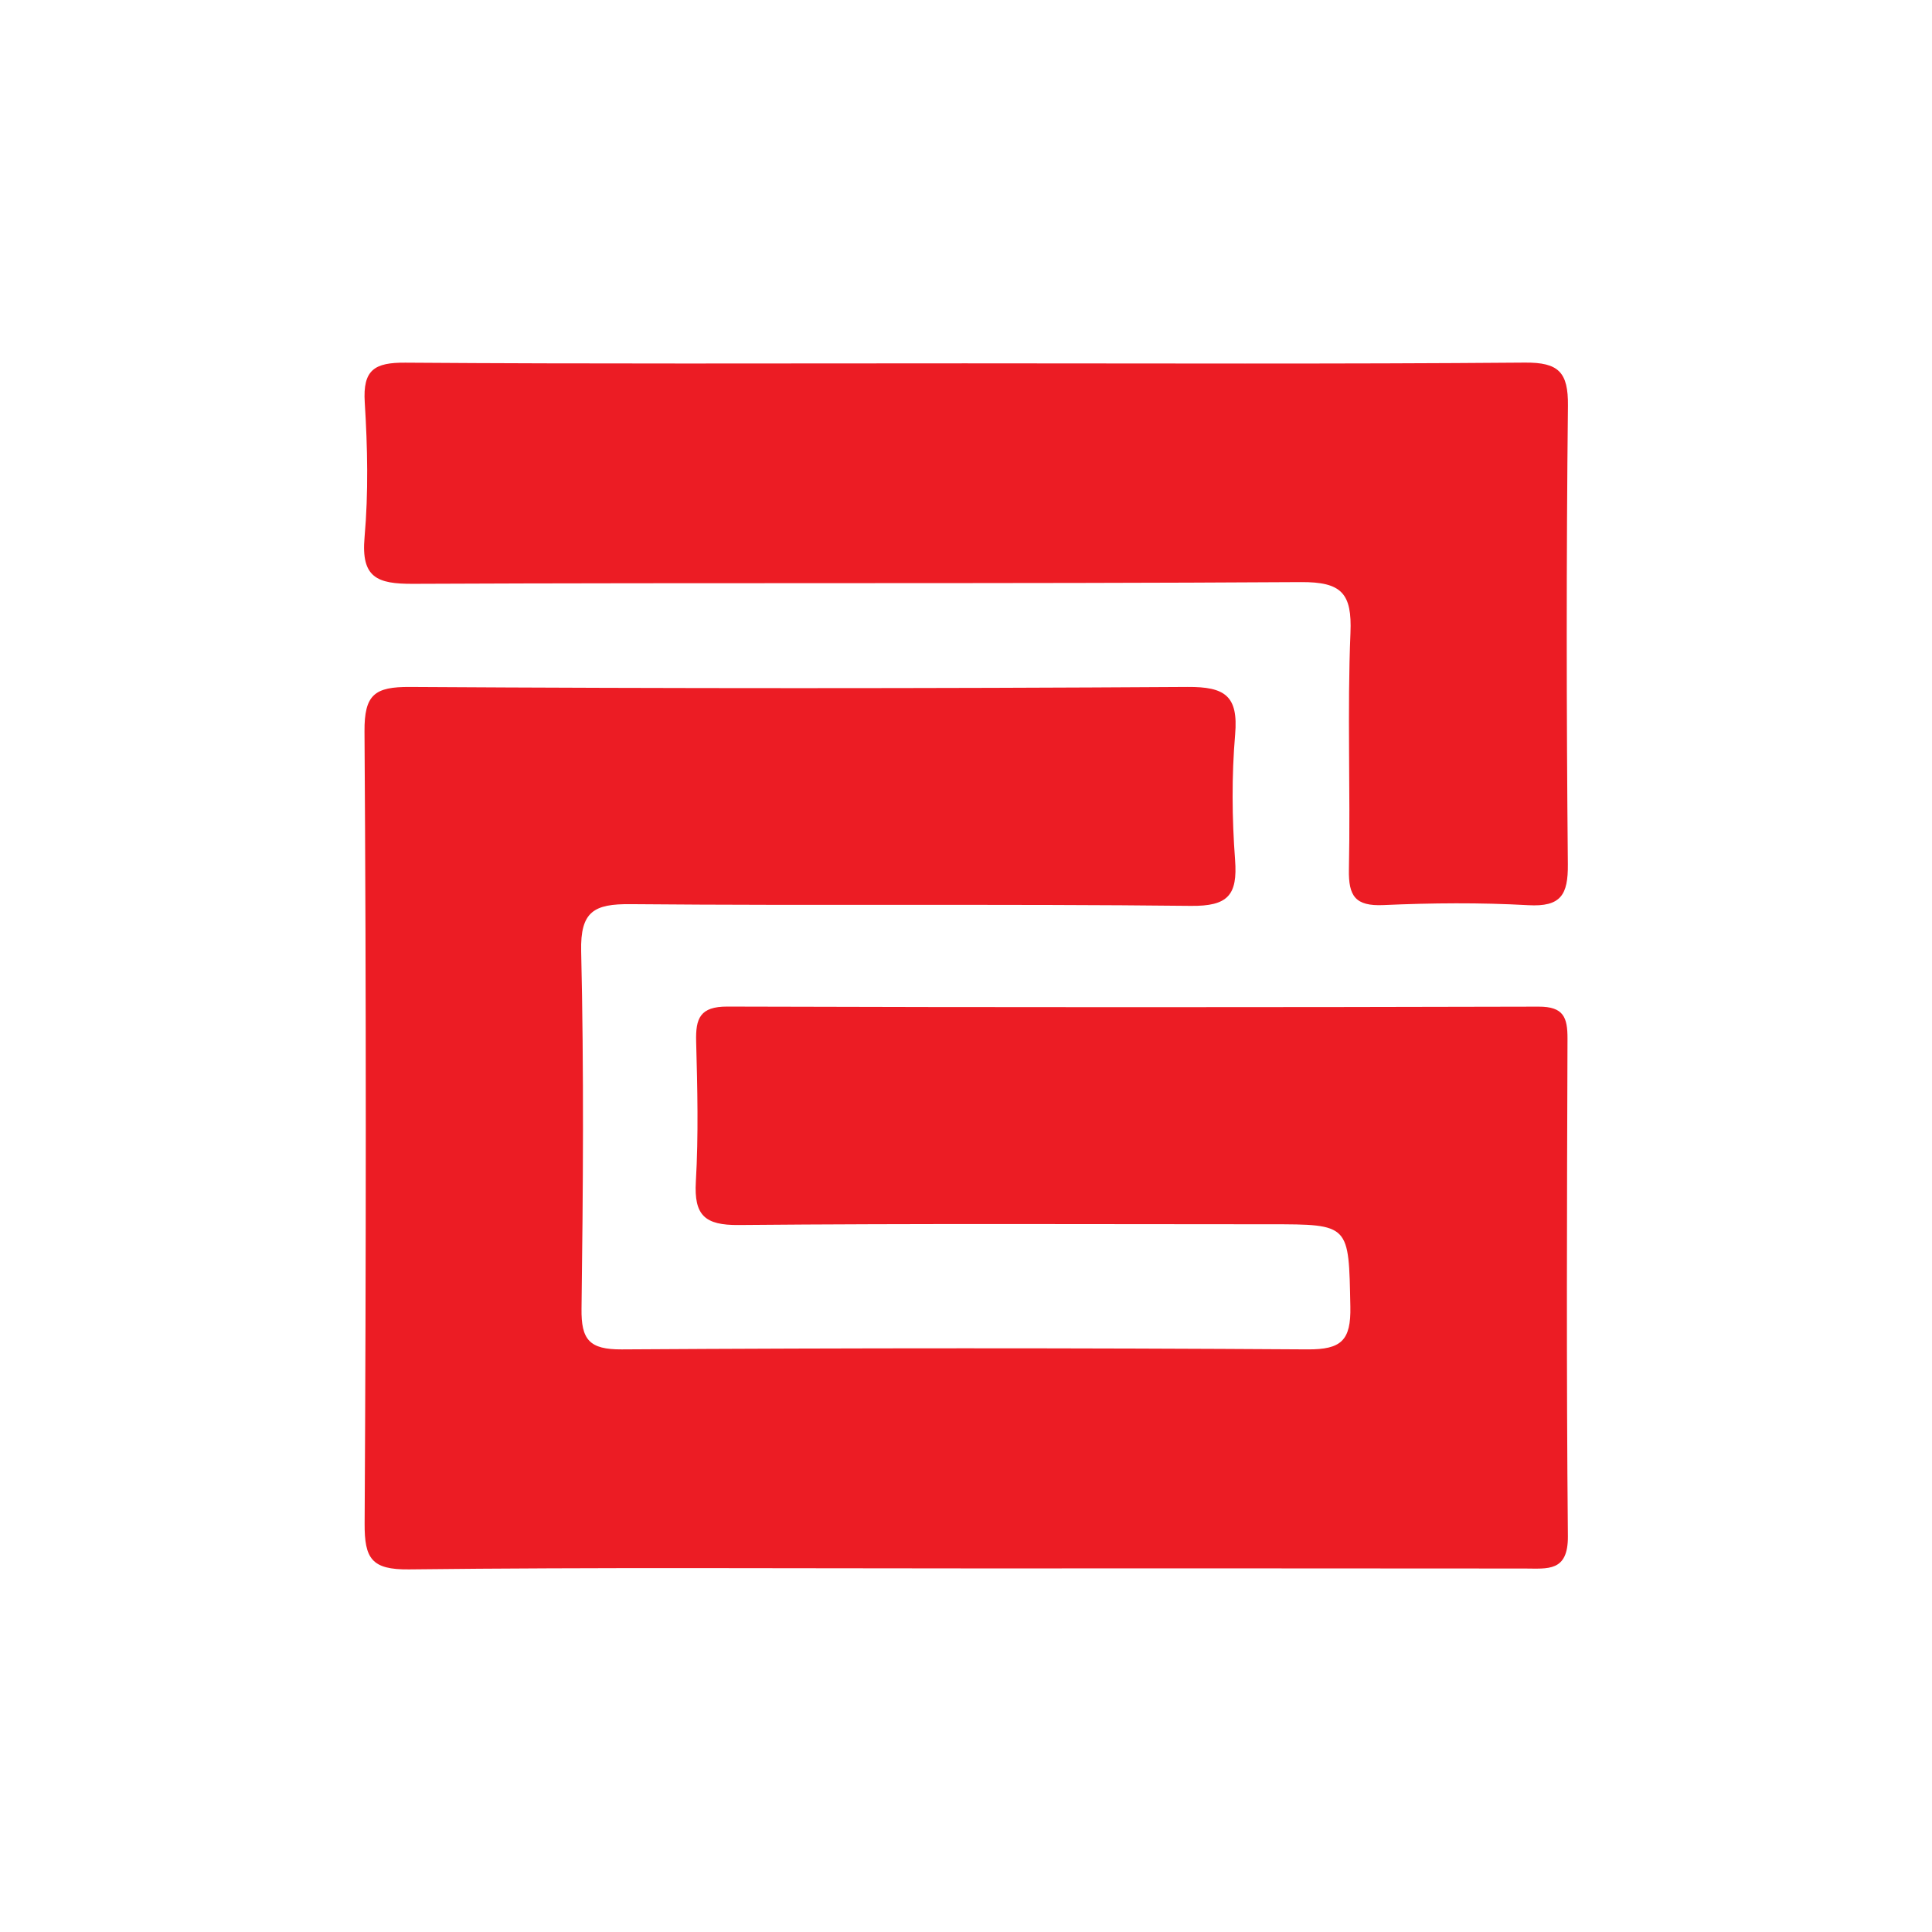
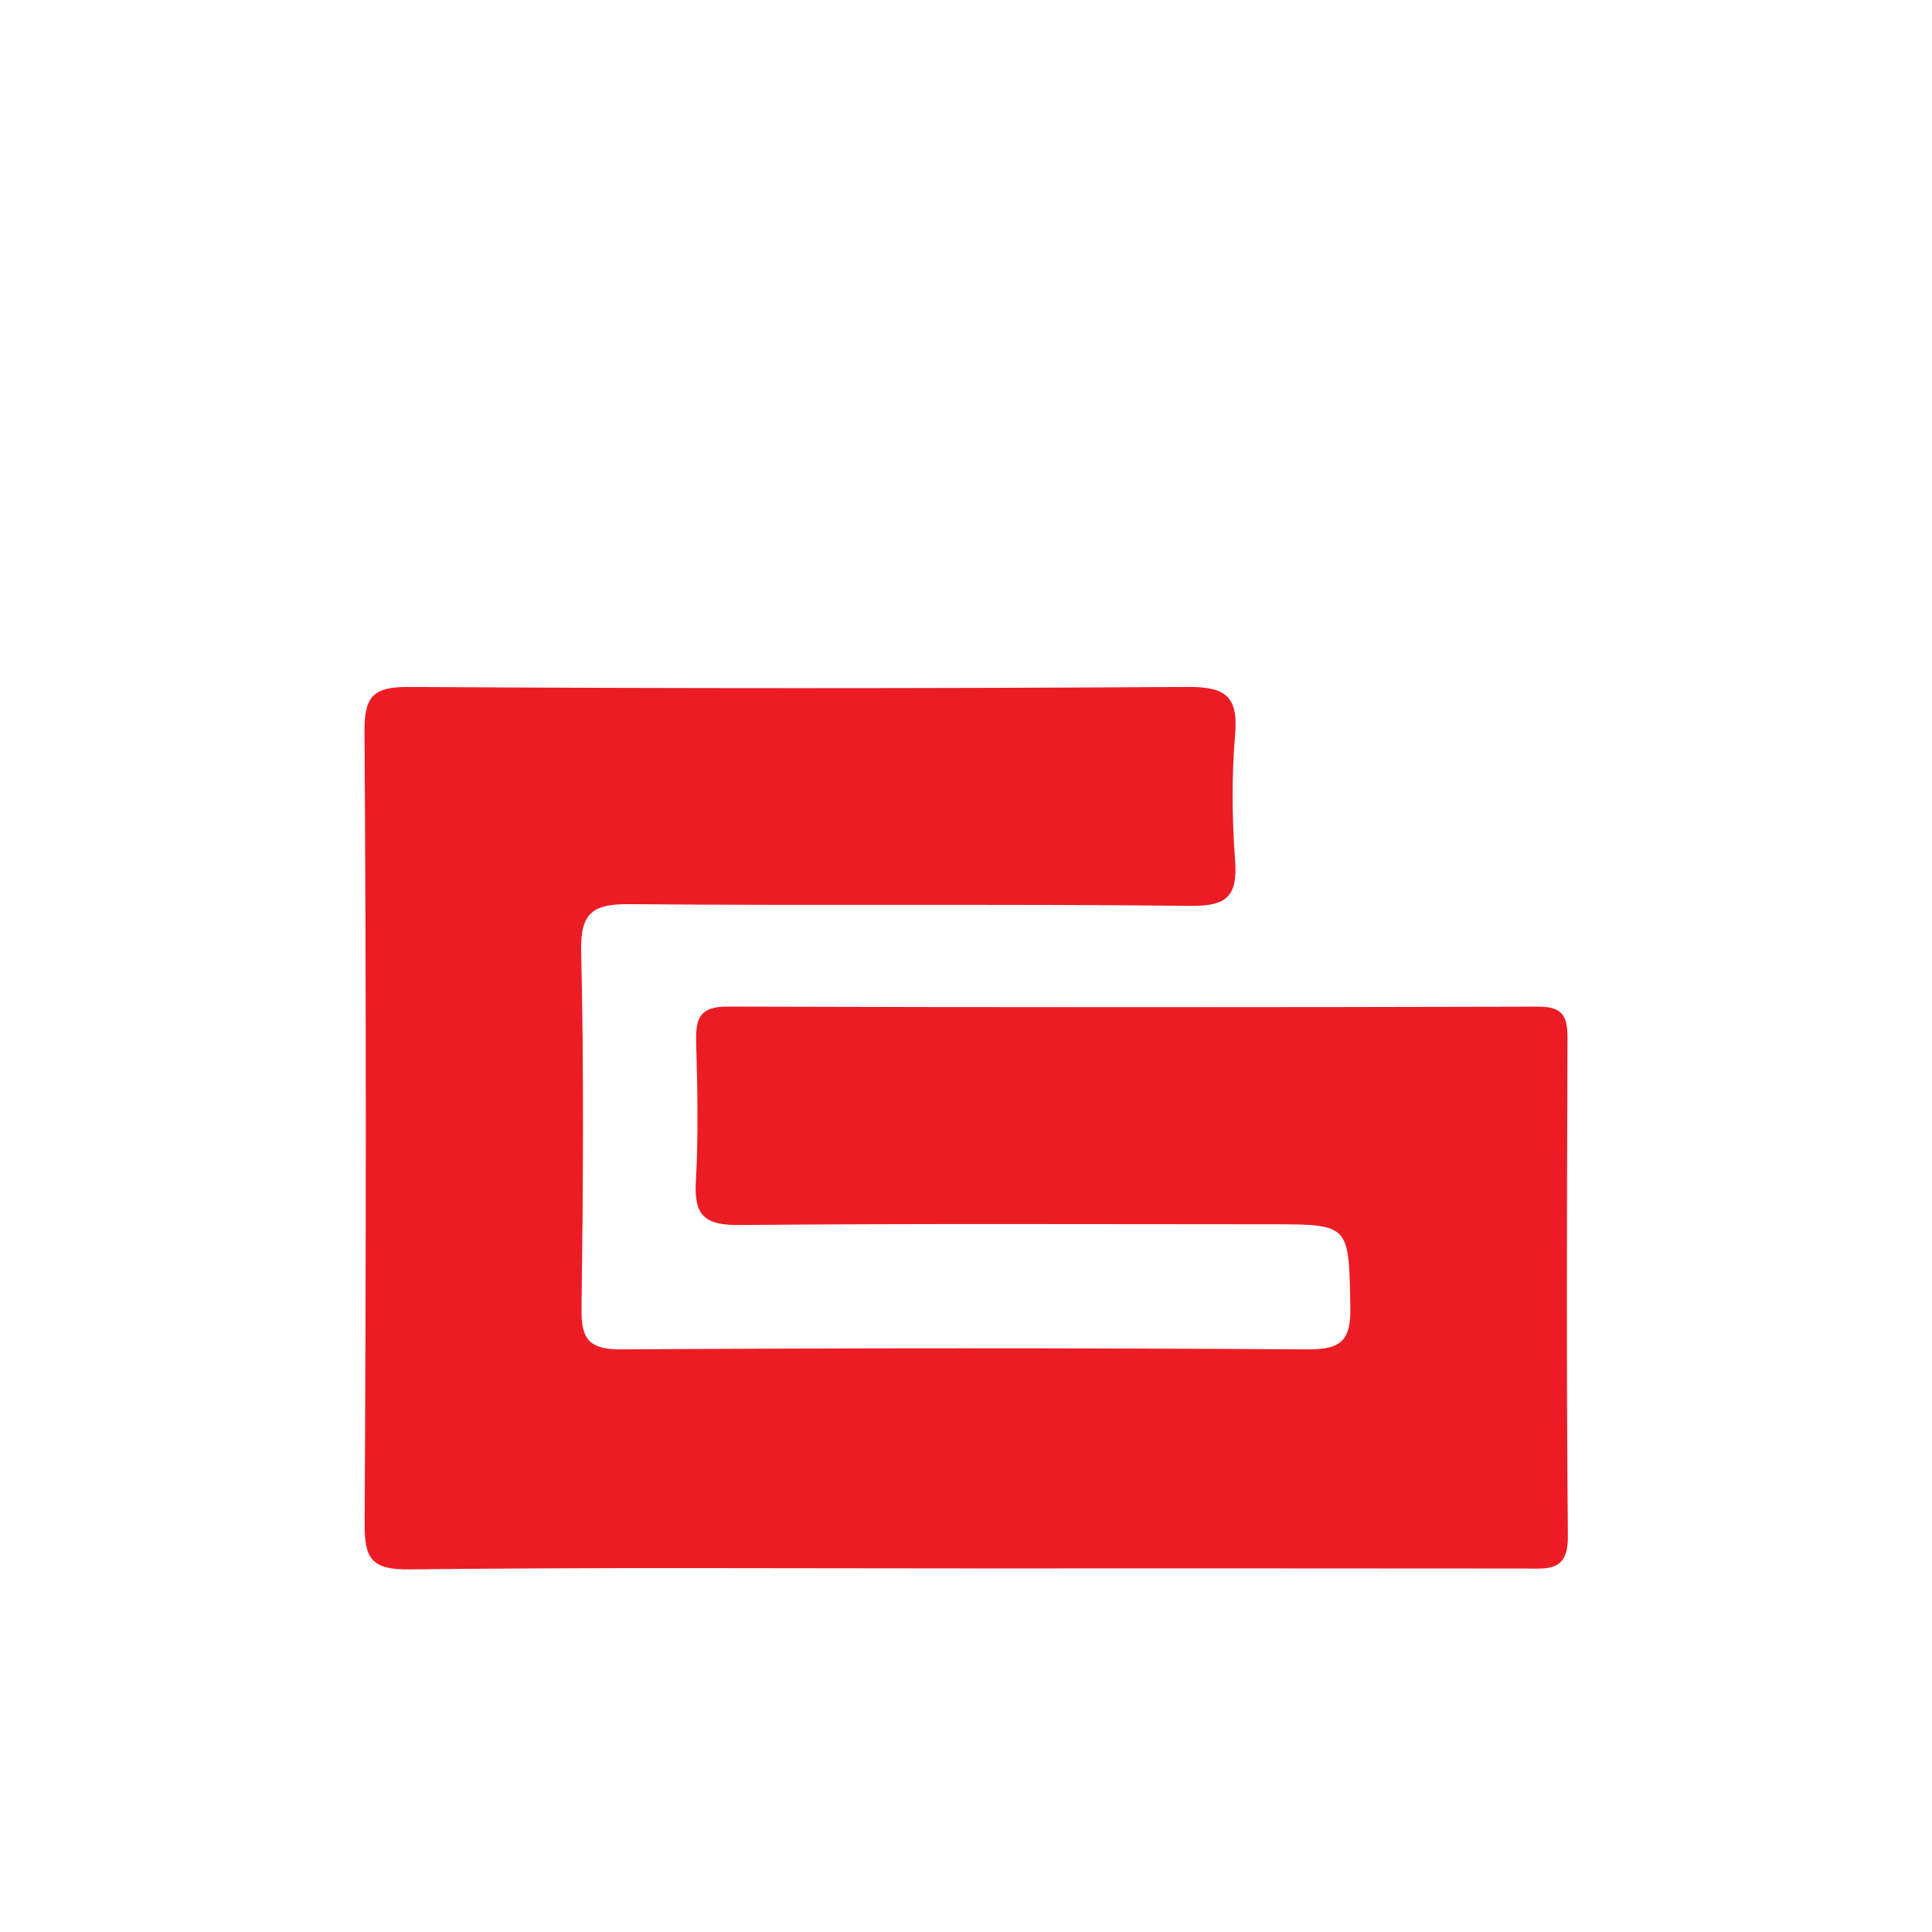
<svg xmlns="http://www.w3.org/2000/svg" version="1.1" id="Layer_1" x="0px" y="0px" width="200px" height="200px" viewBox="0 0 200 200" enable-background="new 0 0 200 200" xml:space="preserve">
  <g>
    <path fill="#EC1C24" d="M100.333,162.361c-19.331,0-38.663-0.12-57.991,0.102c-3.874,0.044-4.616-1.117-4.596-4.746   c0.155-27.329,0.17-54.659-0.013-81.988c-0.026-3.826,1.044-4.638,4.713-4.616c26.829,0.163,53.66,0.167,80.488-0.001   c3.874-0.024,5.266,0.919,4.927,4.913c-0.366,4.302-0.328,8.677-0.007,12.986c0.272,3.653-0.727,4.808-4.589,4.765   c-19.328-0.214-38.661-0.005-57.99-0.178c-3.769-0.034-5.21,0.735-5.113,4.876c0.288,12.325,0.201,24.662,0.037,36.992   c-0.043,3.218,0.8,4.244,4.165,4.223c23.663-0.149,47.327-0.152,70.99-0.001c3.496,0.022,4.507-0.92,4.434-4.433   c-0.176-8.514,0.007-8.518-8.322-8.518c-18.331,0-36.663-0.088-54.992,0.077c-3.517,0.032-4.642-1.003-4.44-4.493   c0.279-4.816,0.161-9.664,0.031-14.493c-0.065-2.4,0.392-3.634,3.226-3.626c27.996,0.085,55.992,0.08,83.989,0.007   c2.578-0.007,2.994,1.107,2.987,3.31c-0.058,17.164-0.12,34.329,0.04,51.492c0.035,3.735-2.086,3.366-4.481,3.363   C138.661,162.35,119.497,162.361,100.333,162.361z" />
-     <path fill="#EC1C24" d="M99.906,37.613c19.315,0,38.631,0.084,57.945-0.077c3.504-0.029,4.5,0.994,4.462,4.474   c-0.172,15.817-0.156,31.637-0.009,47.454c0.03,3.177-0.724,4.429-4.107,4.24c-4.98-0.278-9.994-0.234-14.979-0.011   c-2.923,0.131-3.634-0.93-3.578-3.698c0.166-8.156-0.178-16.327,0.159-24.472c0.17-4.1-0.907-5.29-5.13-5.265   c-30.637,0.188-61.275,0.04-91.912,0.179c-3.721,0.017-5.387-0.64-5.019-4.81c0.408-4.626,0.311-9.33,0.021-13.974   c-0.211-3.374,1.009-4.133,4.203-4.11C61.275,37.683,80.59,37.613,99.906,37.613z" />
  </g>
</svg>